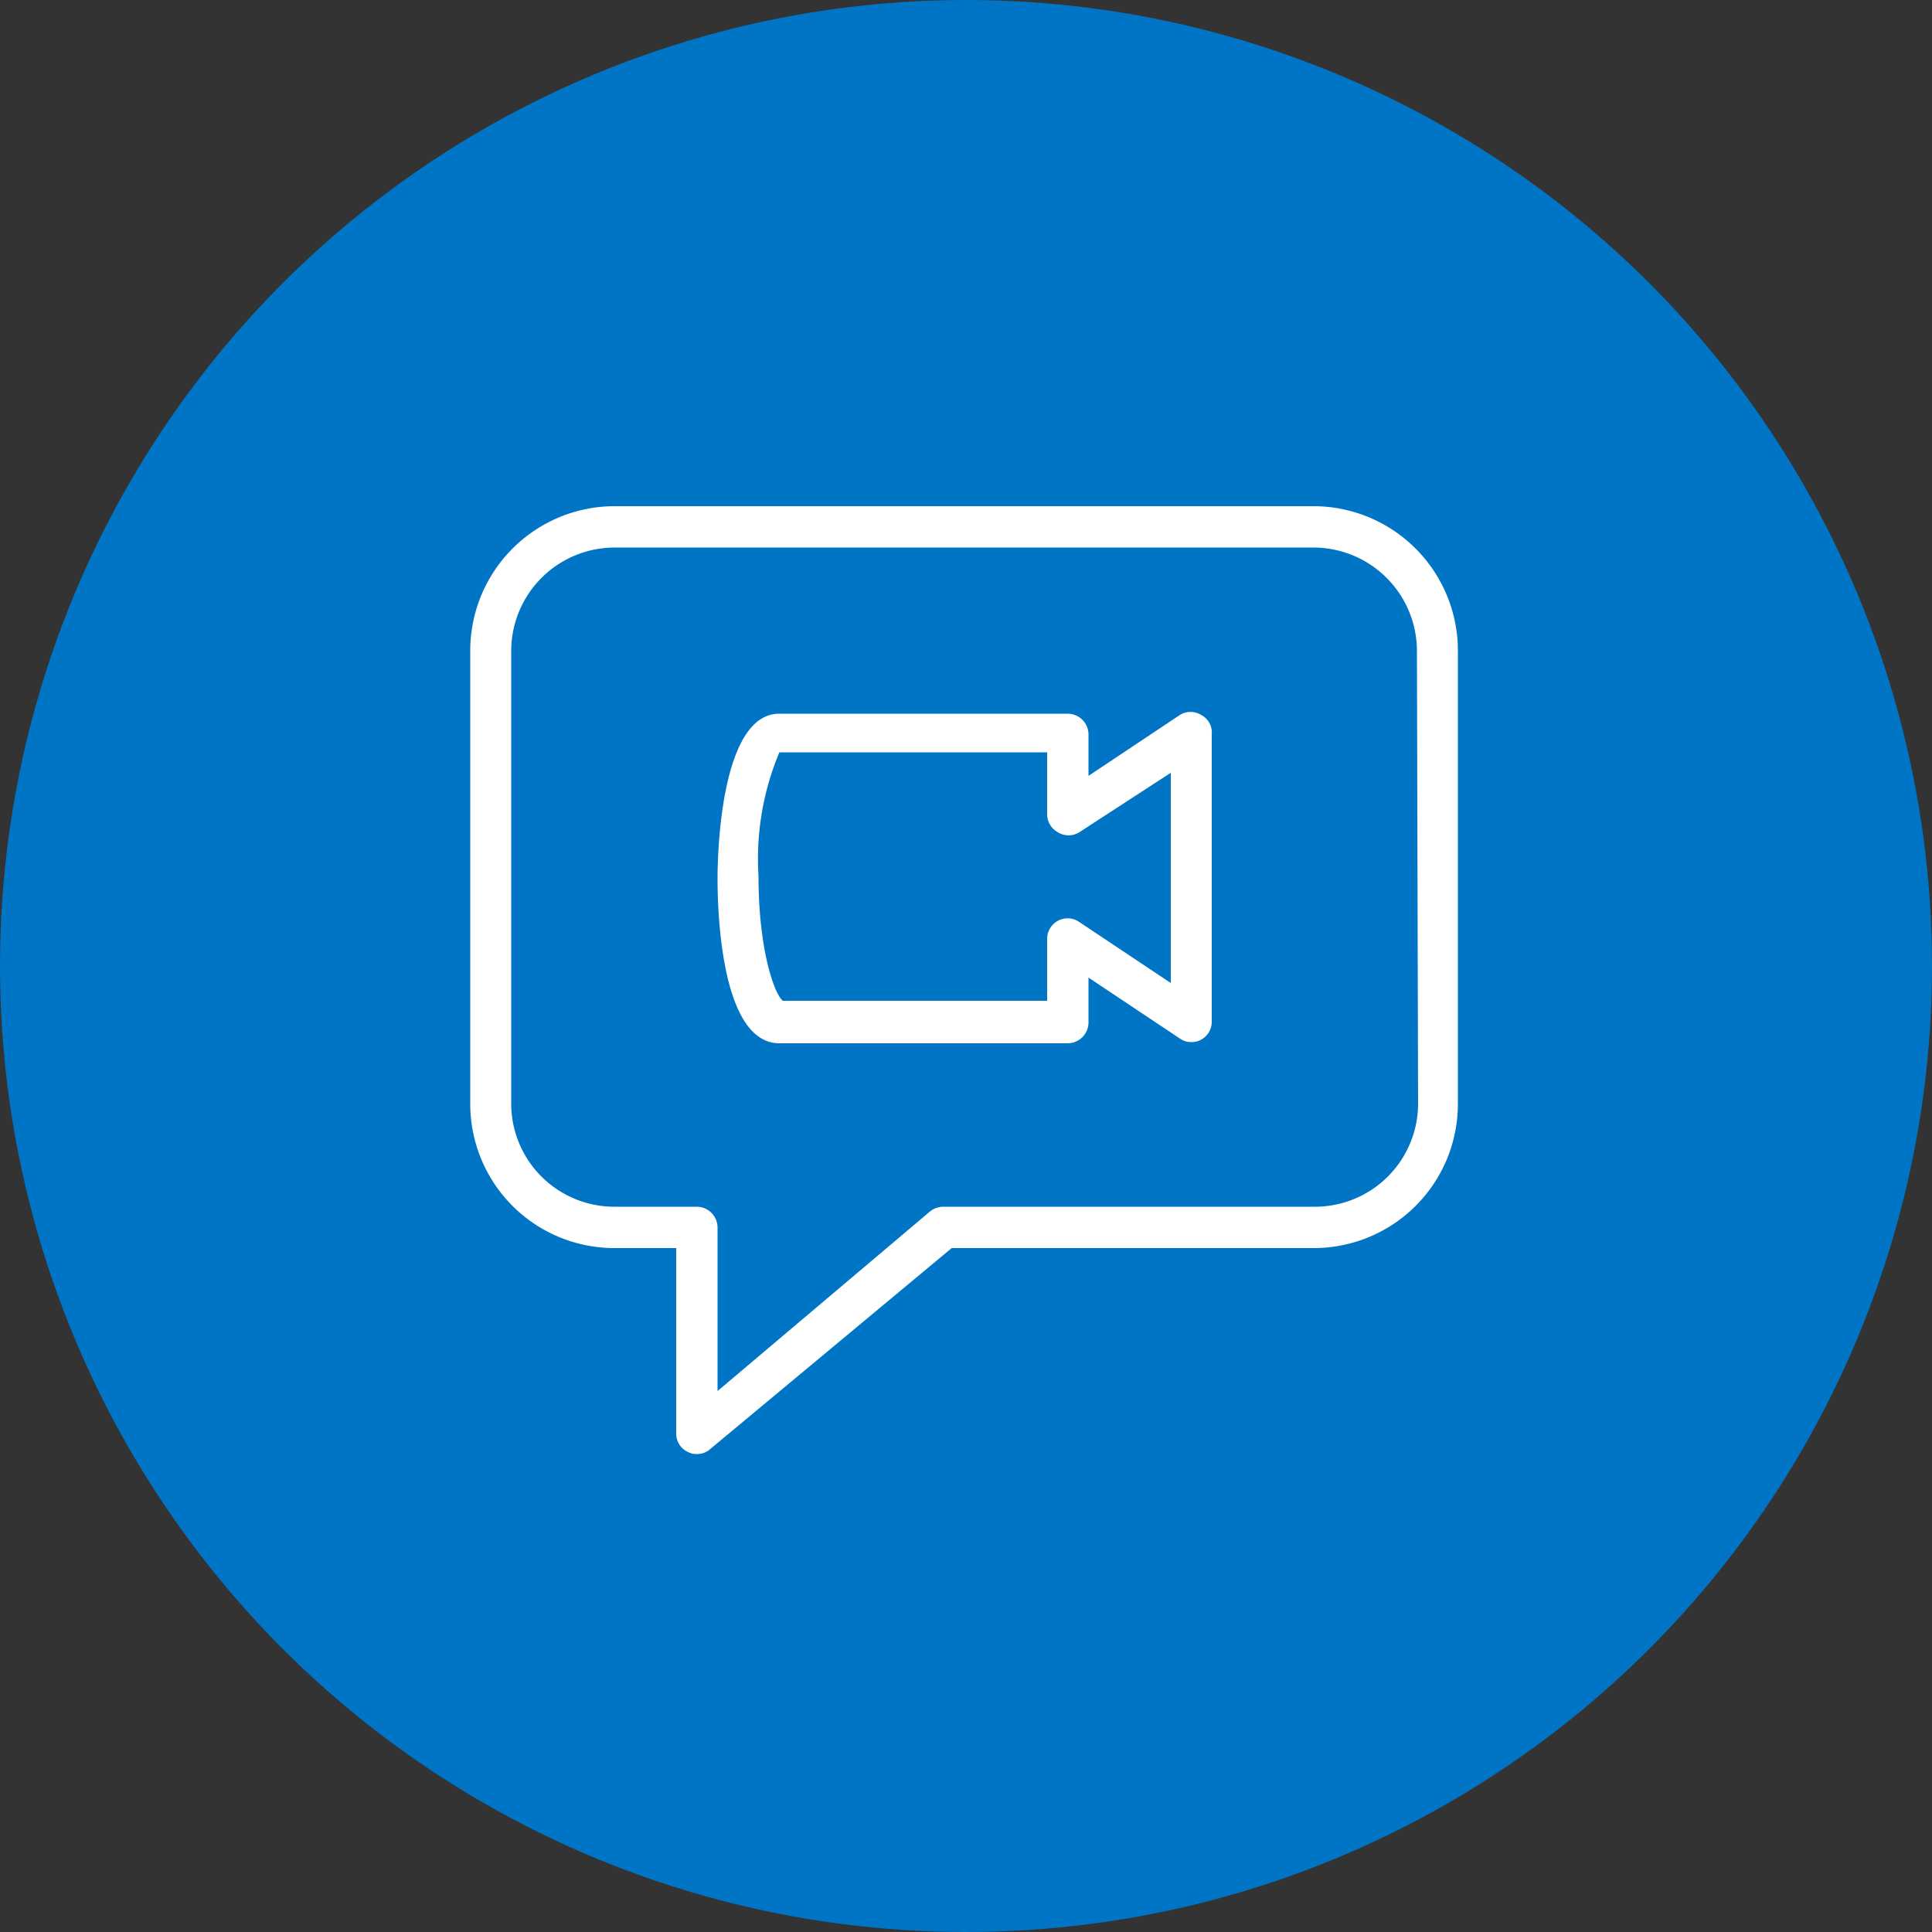
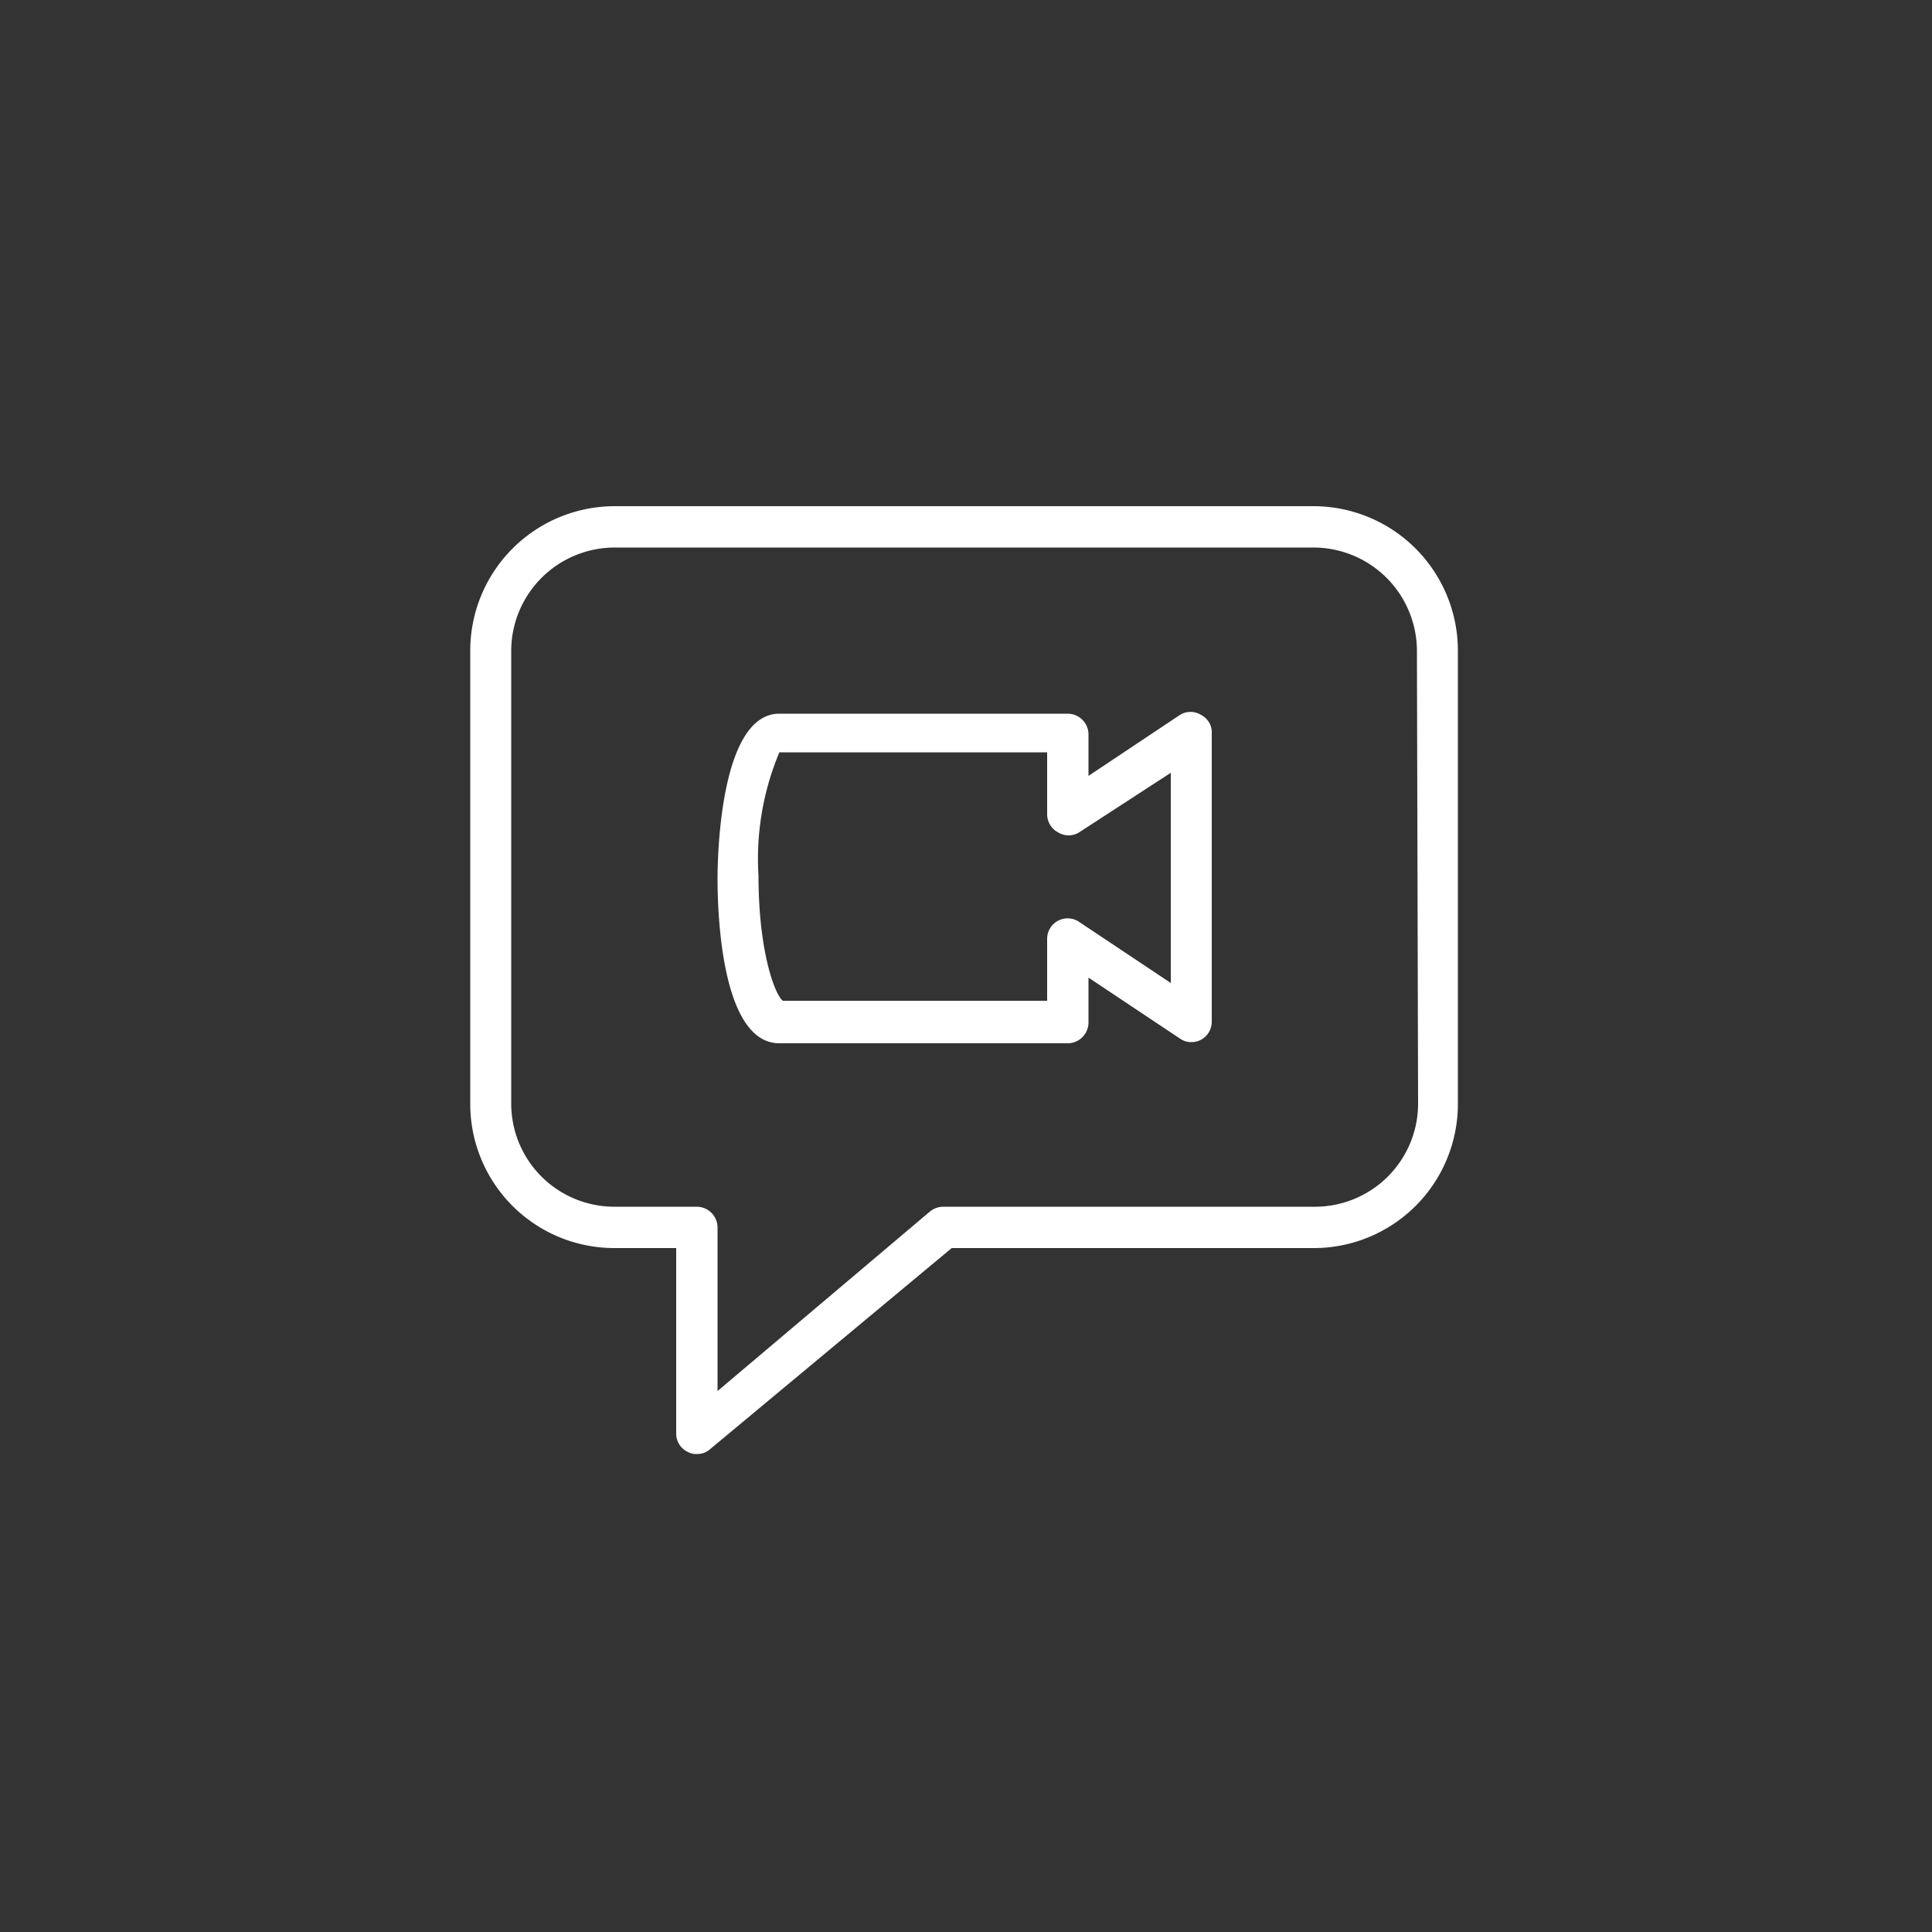
<svg xmlns="http://www.w3.org/2000/svg" id="Capa_1" data-name="Capa 1" viewBox="0 0 50 50">
  <rect x="0" y="0" width="50" height="50" fill="#333333" stroke="none" />
  <defs>
    <style>.cls-1{fill:#0074c5;}.cls-2{fill:#fff;}</style>
  </defs>
  <title>Mesa de trabajo 43 copia</title>
-   <circle id="_Trazado_" data-name="&lt;Trazado&gt;" class="cls-1" cx="25" cy="25" r="25" />
  <path id="_Trazado_compuesto_" data-name="&lt;Trazado compuesto&gt;" class="cls-2" d="M34,13.1H15.9a3.74,3.74,0,0,0-3.73,3.74V28.57A3.73,3.73,0,0,0,15.9,32.3h1.6v4.8a.52.52,0,0,0,.31.48.44.44,0,0,0,.22.05.5.5,0,0,0,.34-.12l6.26-5.21H34a3.73,3.73,0,0,0,3.73-3.73V16.84A3.74,3.74,0,0,0,34,13.1ZM36.7,28.57A2.67,2.67,0,0,1,34,31.23h-9.6a.55.55,0,0,0-.34.13L18.57,36V31.77a.54.54,0,0,0-.54-.54H15.9a2.67,2.67,0,0,1-2.67-2.66V16.84a2.68,2.68,0,0,1,2.67-2.67H34a2.68,2.68,0,0,1,2.67,2.67ZM31.08,18.5a.52.52,0,0,0-.54,0l-2.37,1.58V19a.54.54,0,0,0-.54-.53H20.17c-1.56,0-1.6,3.83-1.6,4.26s0,4.27,1.6,4.27h7.46a.54.54,0,0,0,.54-.53V25.3l2.37,1.58a.5.5,0,0,0,.29.09.54.54,0,0,0,.25-.06.53.53,0,0,0,.28-.47V19A.51.51,0,0,0,31.08,18.5Zm-.78,6.94-2.37-1.58a.53.53,0,0,0-.83.44v1.6l-6.84,0c-.21-.16-.63-1.29-.63-3.23a7.13,7.13,0,0,1,.54-3.2H27.1v1.6a.53.53,0,0,0,.28.47.52.52,0,0,0,.55,0L30.3,20Z" />
</svg>